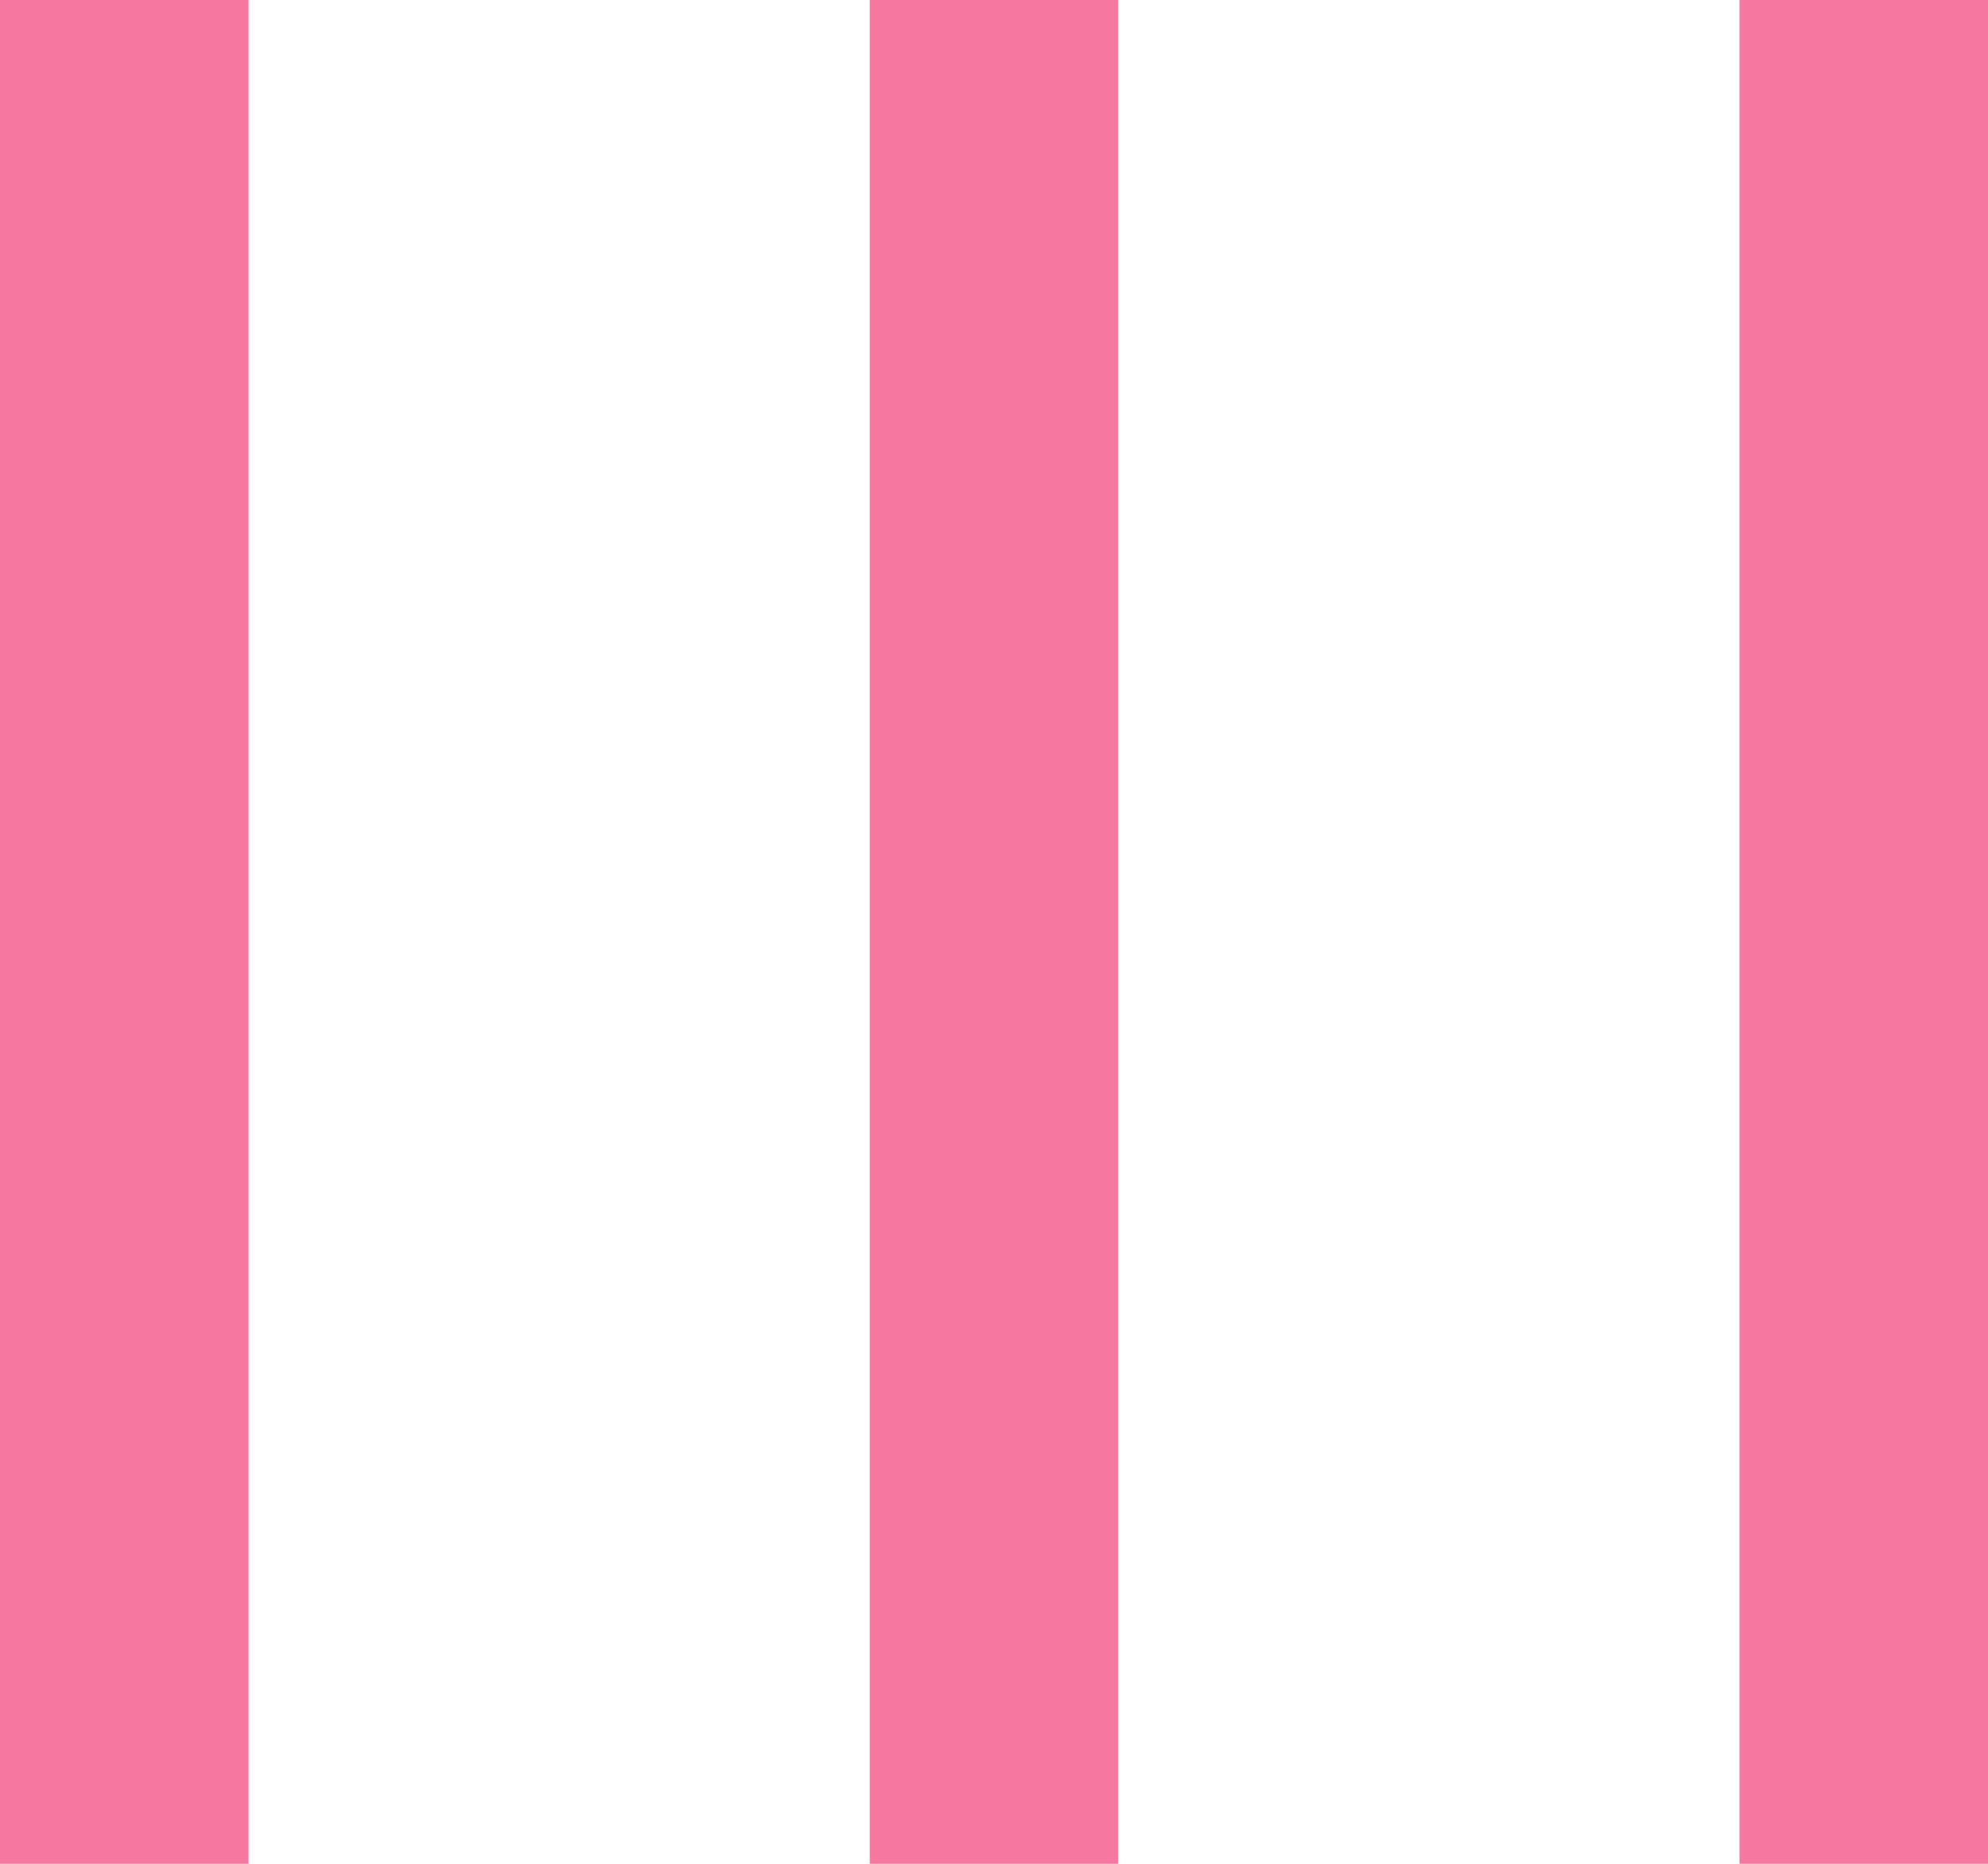
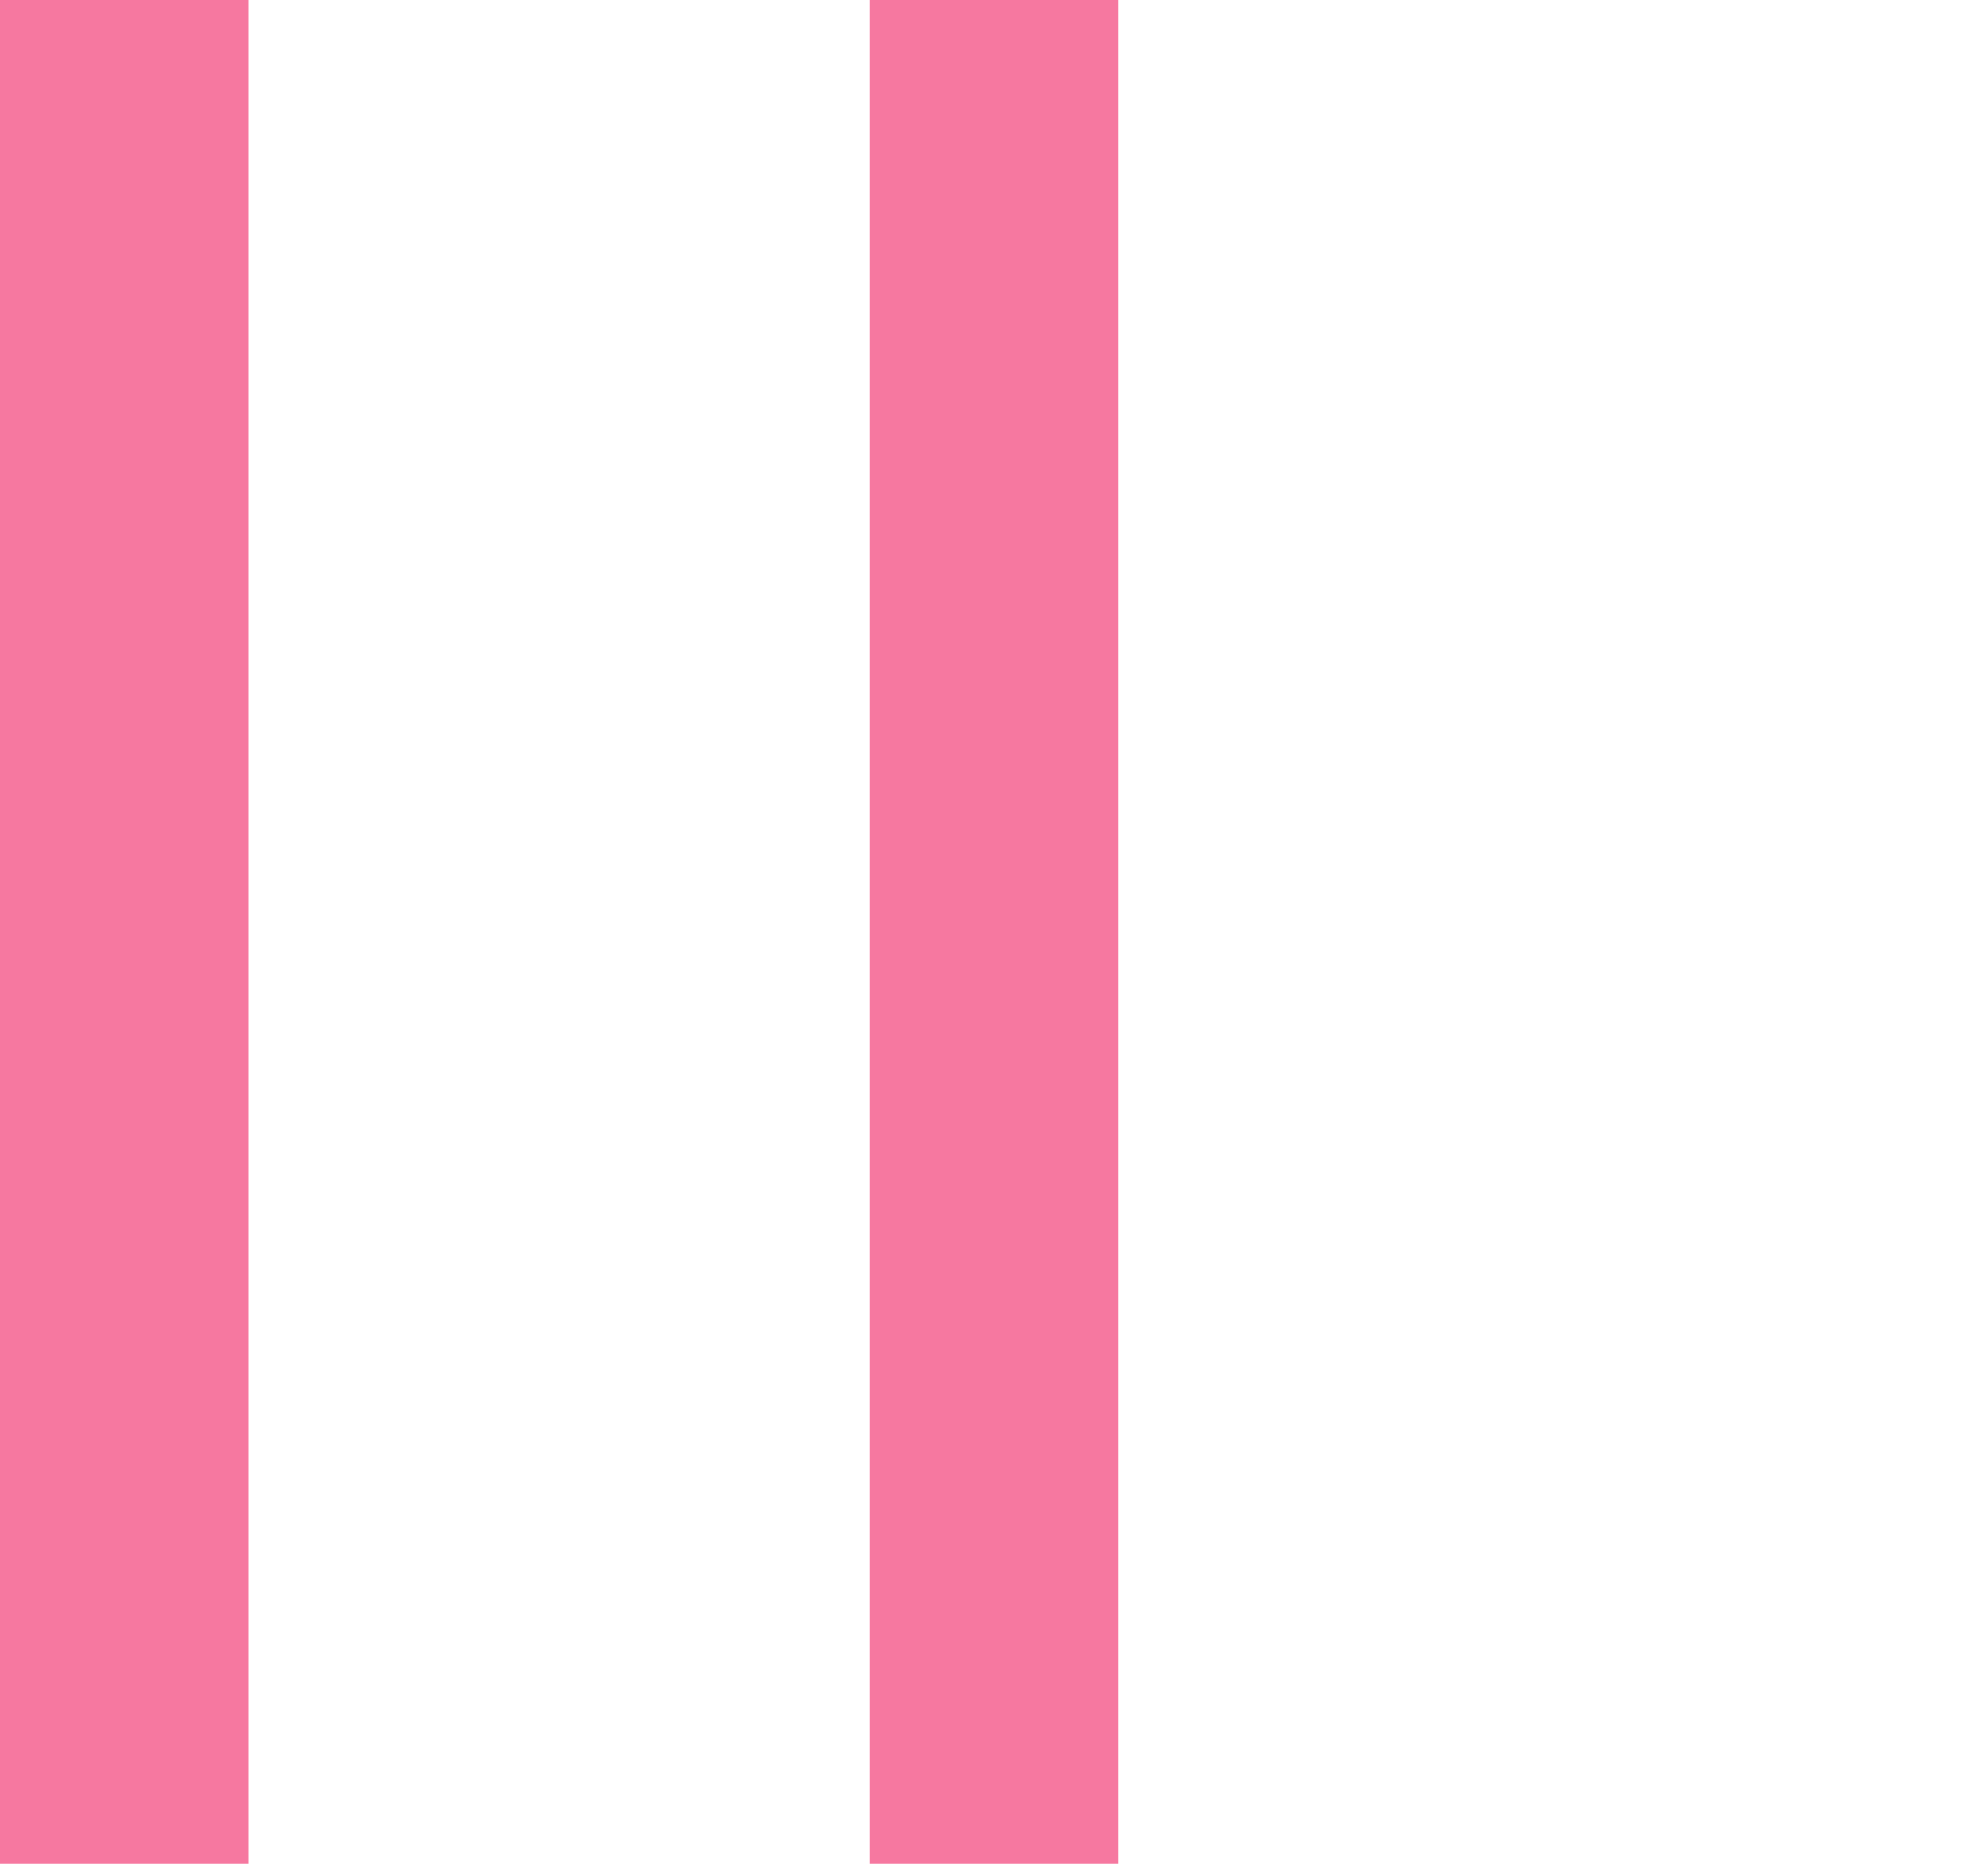
<svg xmlns="http://www.w3.org/2000/svg" id="deco_common02.svg" width="16" height="15" viewBox="0 0 16 15">
  <defs>
    <style>
      .cls-1 {
        fill: #f678a0;
      }
    </style>
  </defs>
  <rect id="bdr" class="cls-1" x="7" width="2" height="15" />
-   <rect id="bdr-2" data-name="bdr" class="cls-1" x="14" width="2" height="15" />
  <rect id="bdr-3" data-name="bdr" class="cls-1" width="2" height="15" />
</svg>